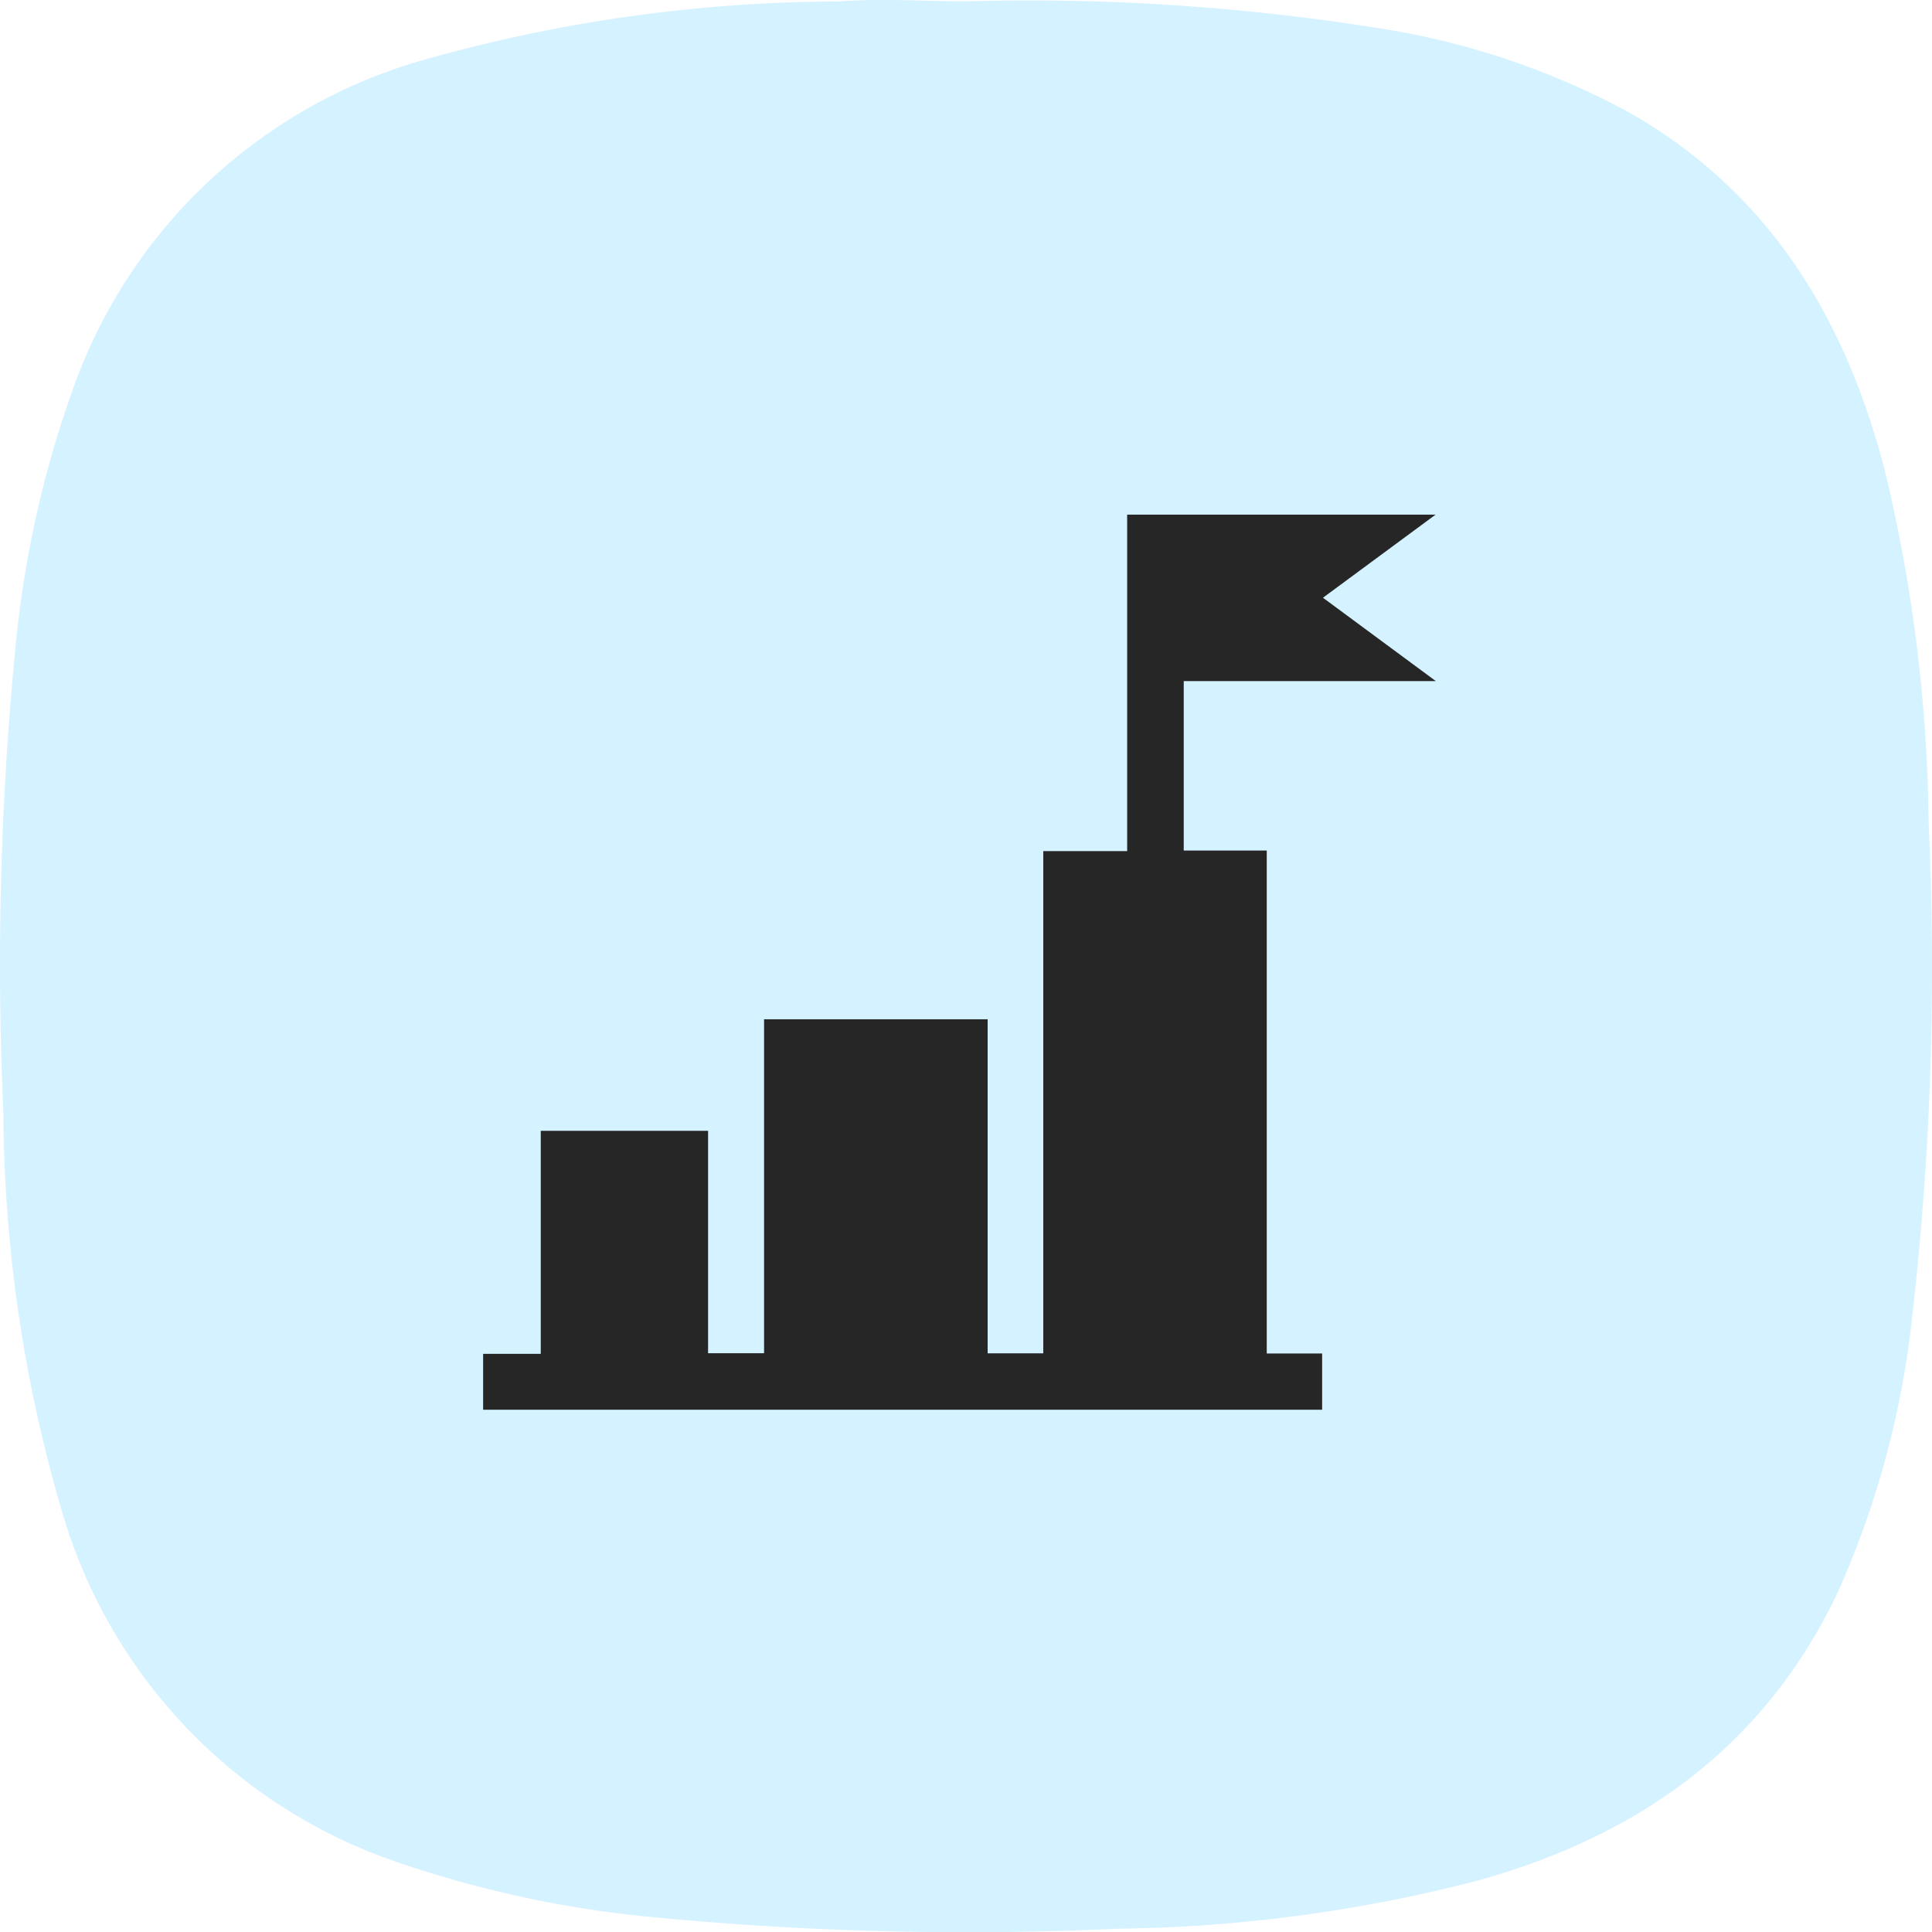
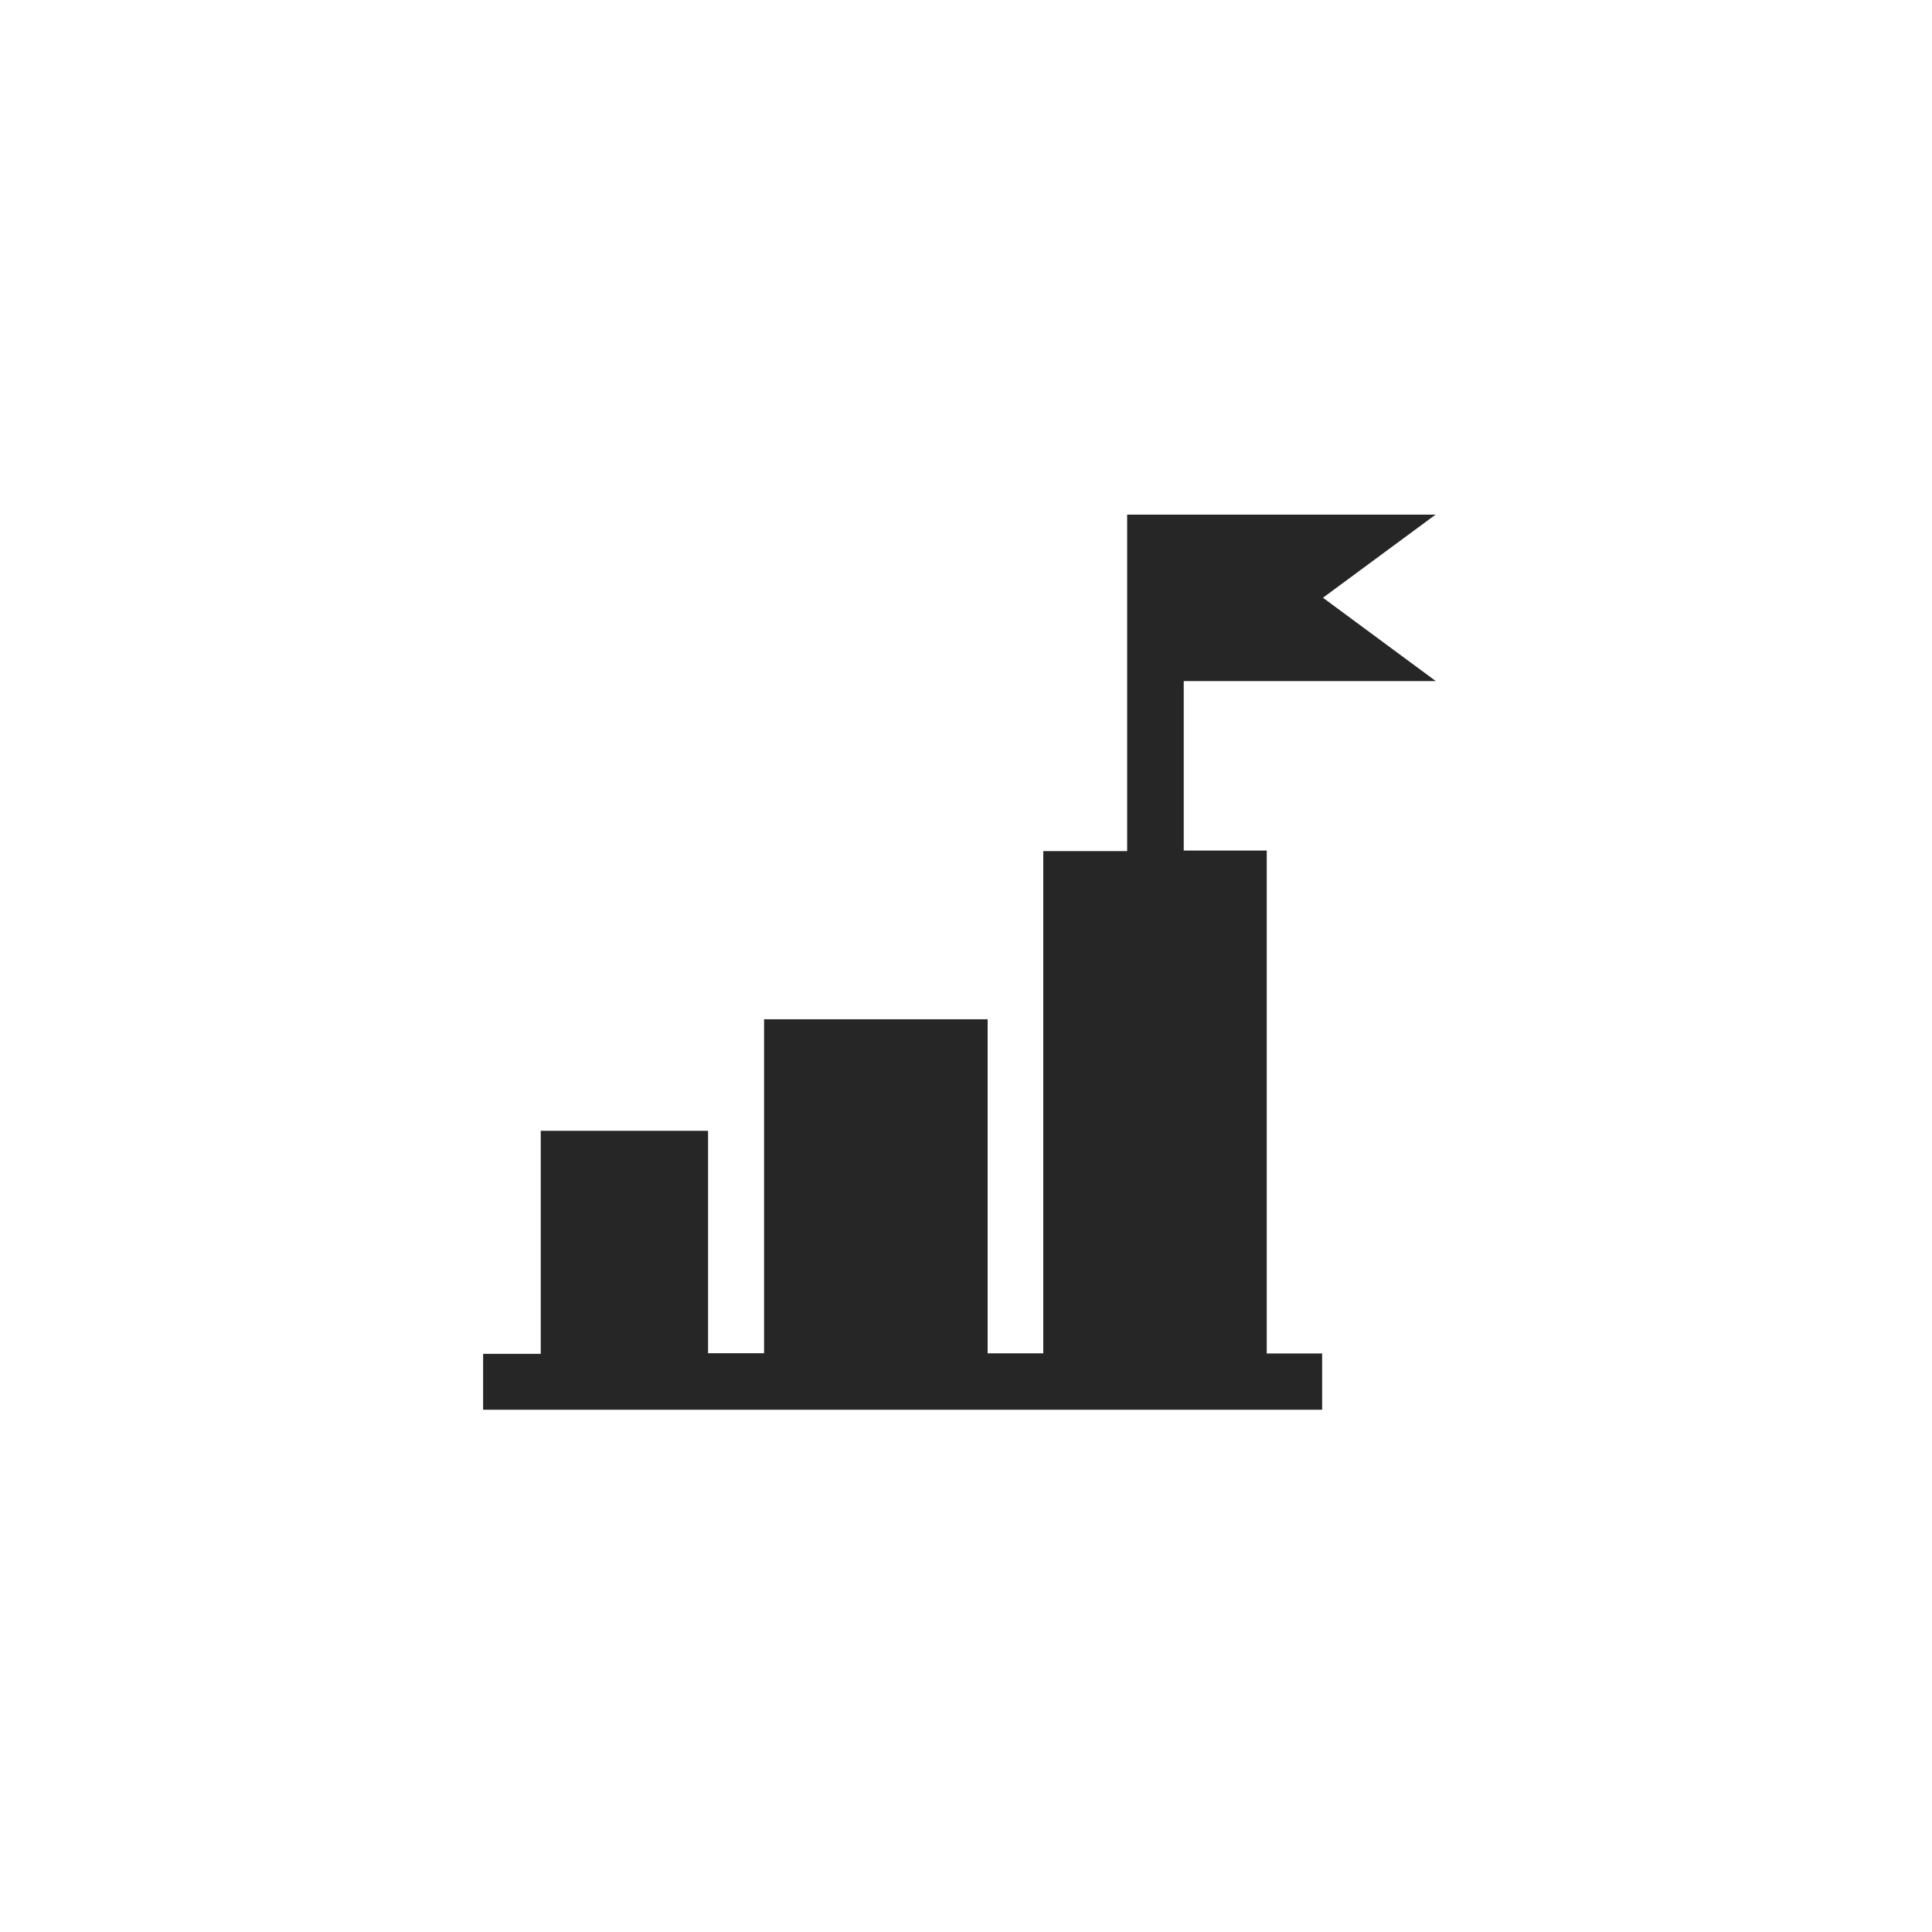
<svg xmlns="http://www.w3.org/2000/svg" width="60.041" height="60.046" viewBox="0 0 60.041 60.046">
  <g id="careers-icon" transform="translate(-738.986 -445.005)">
-     <path id="Path_4749" data-name="Path 4749" d="M3155.72-10047a69.113,69.113,0,0,1,12.881.841,24.011,24.011,0,0,1,7.681,2.578c4.389,2.474,6.766,6.395,8,11.141a48.538,48.538,0,0,1,1.365,10.927,95.918,95.918,0,0,1-.523,15.52,28.306,28.306,0,0,1-2.3,8.436c-2.262,4.775-6.146,7.539-11.122,8.94a46.5,46.5,0,0,1-11.25,1.513,101.487,101.487,0,0,1-14.67-.38,34.259,34.259,0,0,1-7.664-1.668,16.309,16.309,0,0,1-10.5-10.992,44.681,44.681,0,0,1-1.8-12.342,100.842,100.842,0,0,1,.387-14.537,32.93,32.93,0,0,1,1.823-8.06,16.25,16.25,0,0,1,10.862-10.1,47.747,47.747,0,0,1,12.894-1.813C3153.09-10047.1,3154.4-10047,3155.72-10047Z" transform="translate(-2386.727 10492.047)" fill="#88dbff" fill-rule="evenodd" opacity="0.36" />
    <path id="Path_5122" data-name="Path 5122" d="M276.8,1094.18h1.791v-6.931h5.2v6.913h1.74v-10.379h6.948v10.382h1.729v-15.608h2.607V1068.1H306.4l-3.5,2.583,3.508,2.591h-7.835v5.266h2.58v15.629h1.721v1.748H276.8Z" transform="translate(477.2 -607.102)" fill="#262626" fill-rule="evenodd" />
  </g>
</svg>